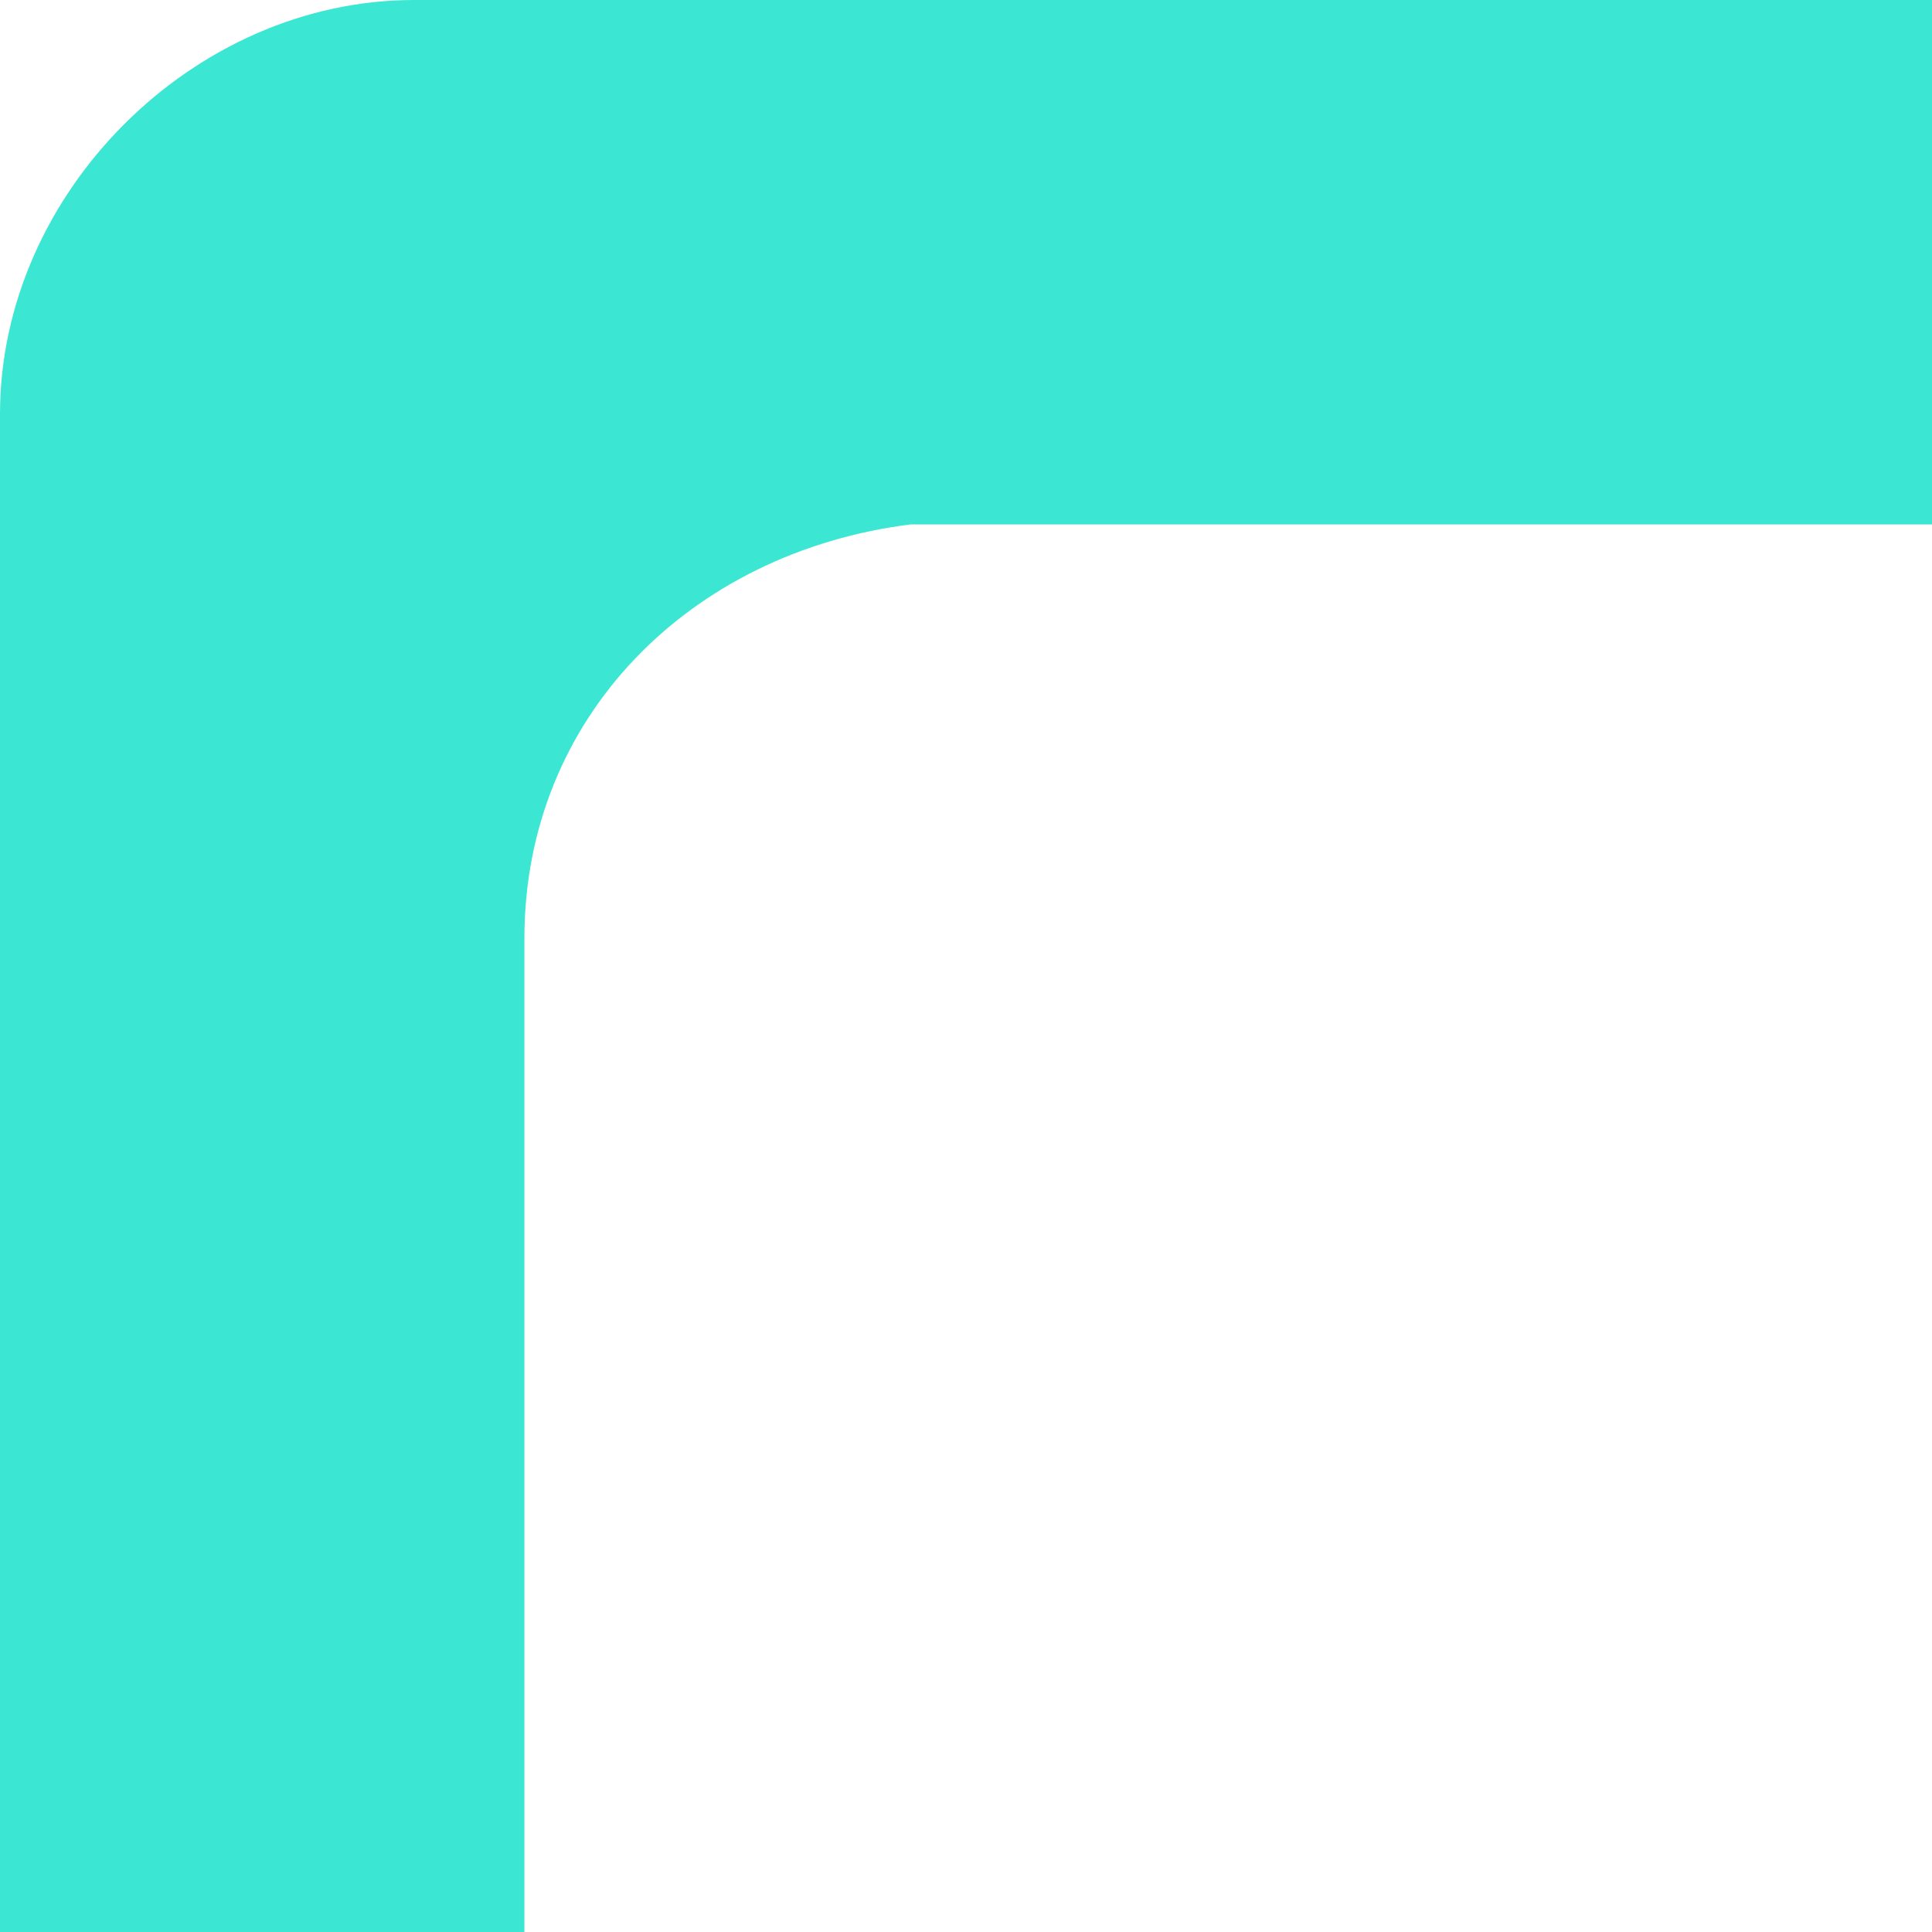
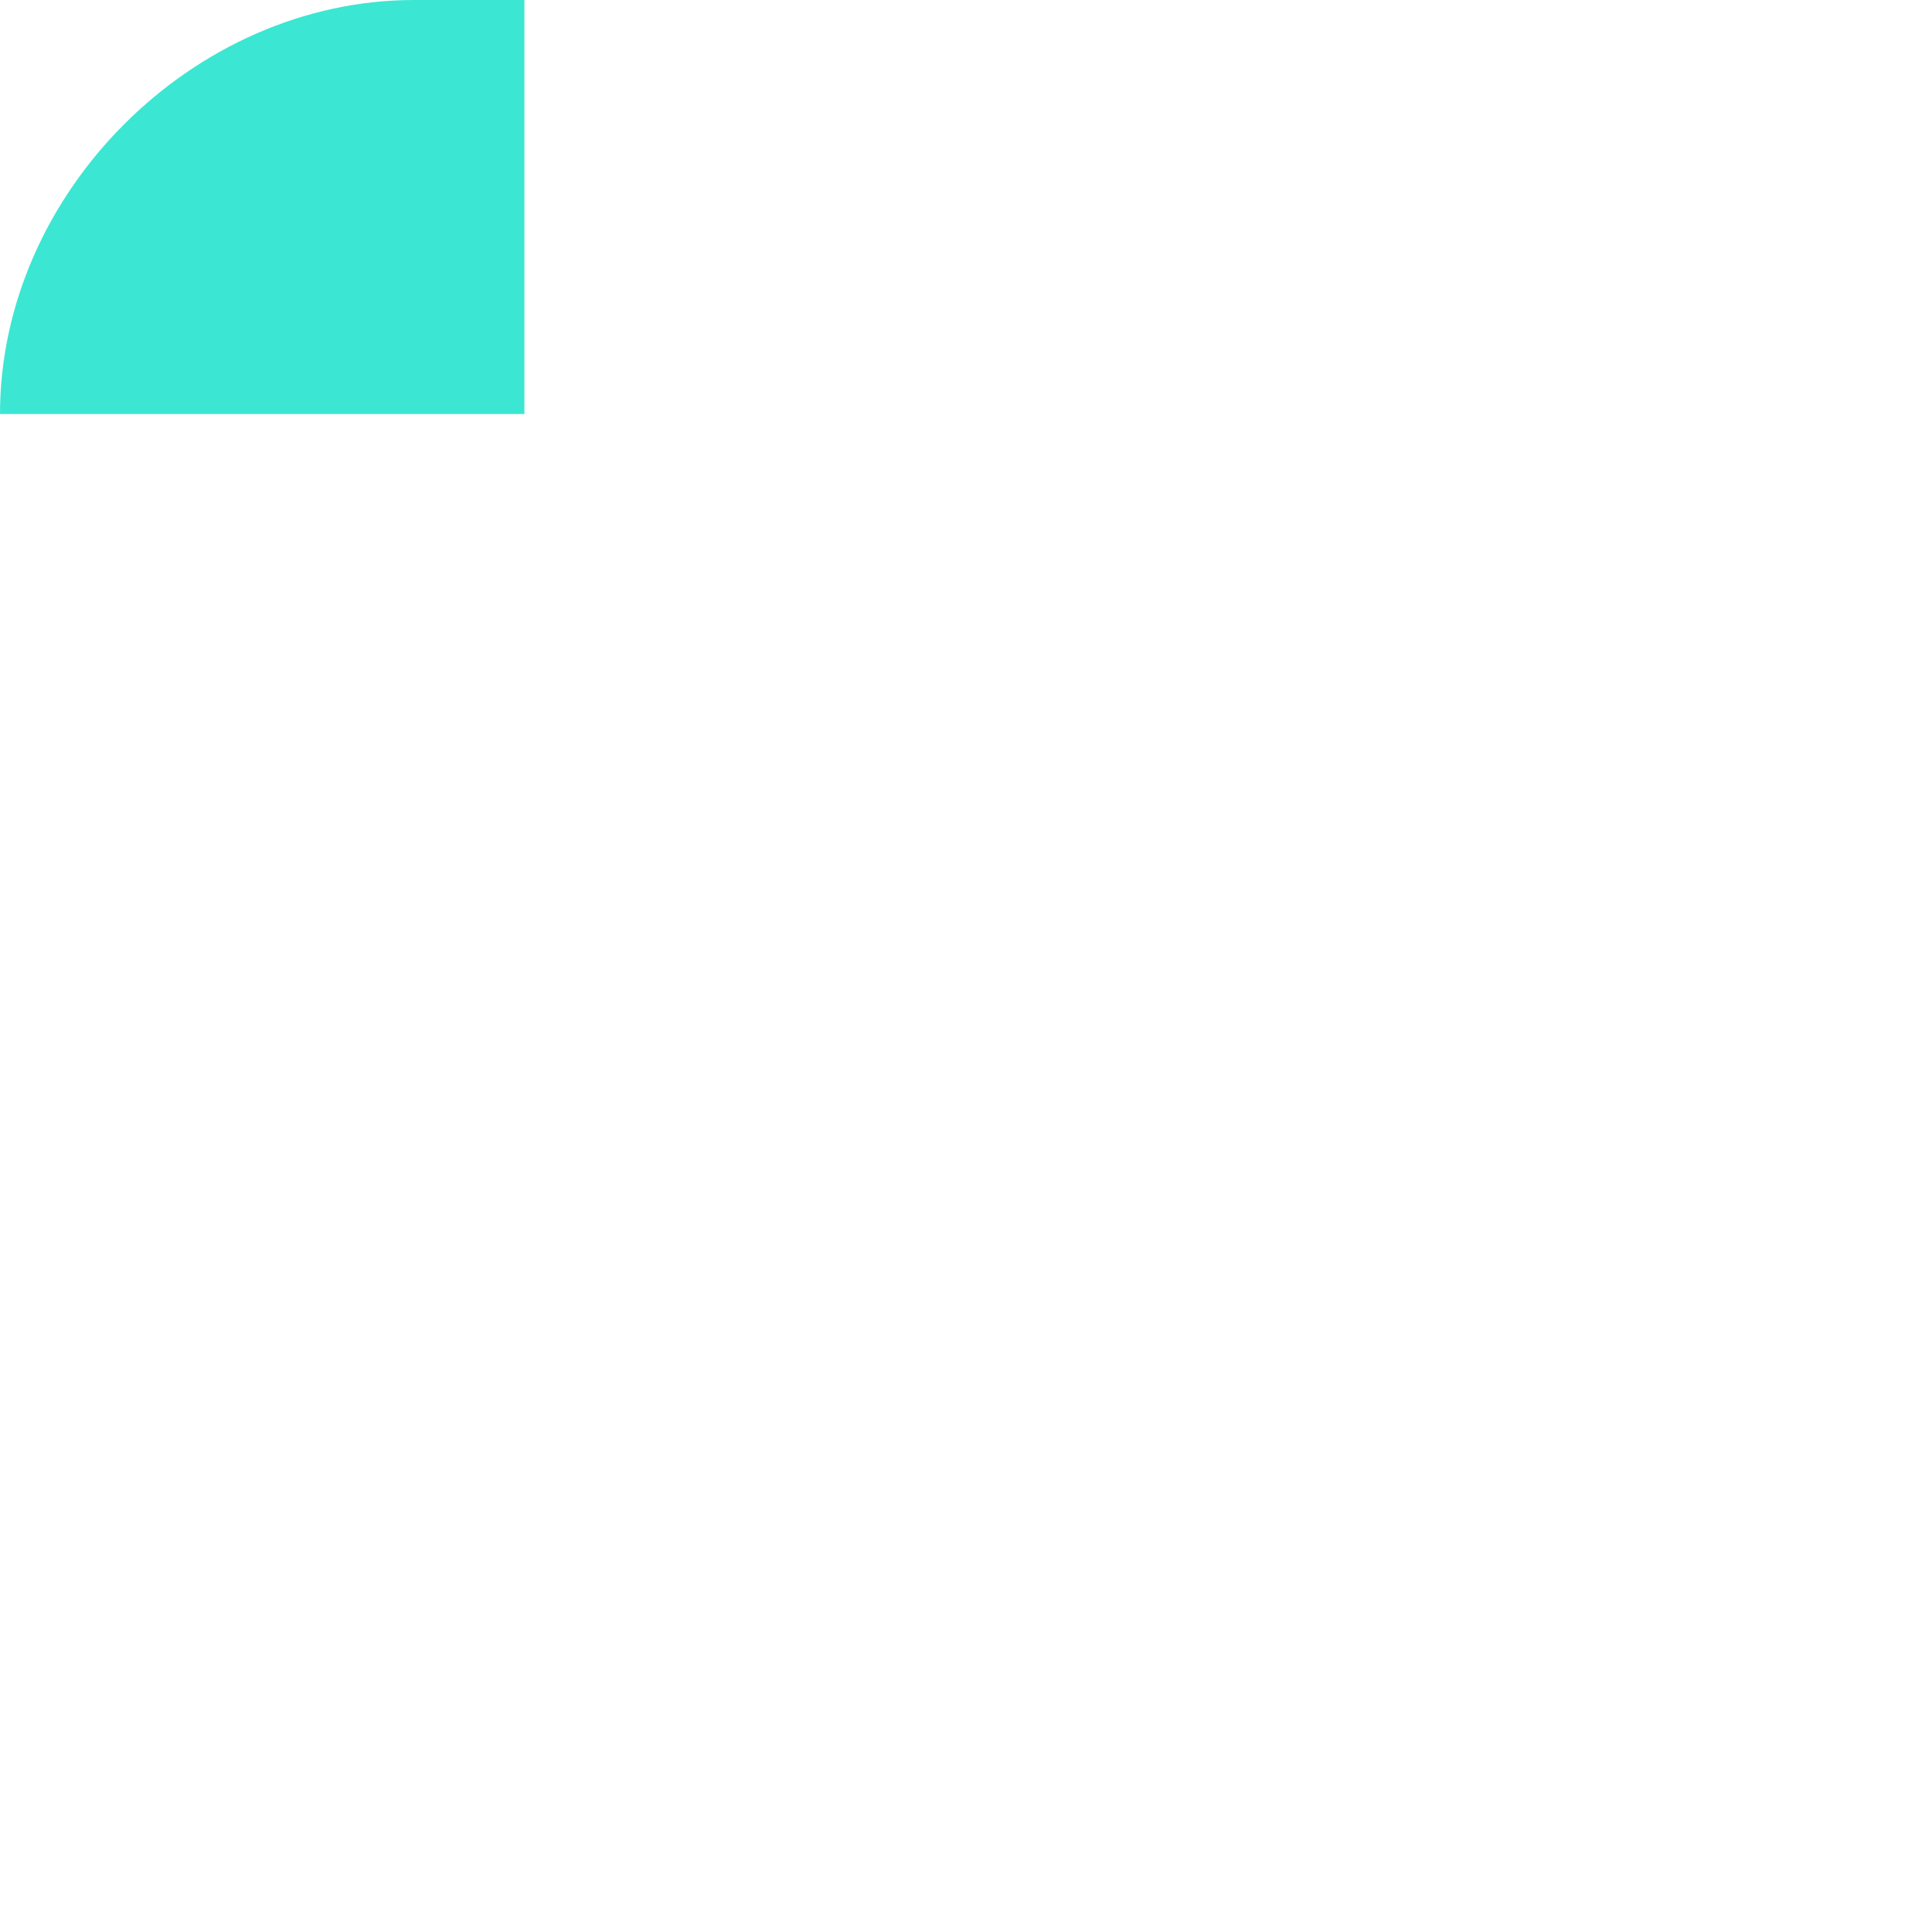
<svg xmlns="http://www.w3.org/2000/svg" id="Layer_1" version="1.1" viewBox="0 0 7 7">
  <defs>
    <style>
      .st0 {
        fill: #3be7d2;
      }
    </style>
  </defs>
-   <path class="st0" d="M0,1.5v5.5h1.9v-3.6c0-.8.6-1.4,1.4-1.5h3.8V0H1.5C.7,0,0,.7,0,1.5Z" />
+   <path class="st0" d="M0,1.5h1.9v-3.6c0-.8.6-1.4,1.4-1.5h3.8V0H1.5C.7,0,0,.7,0,1.5Z" />
</svg>